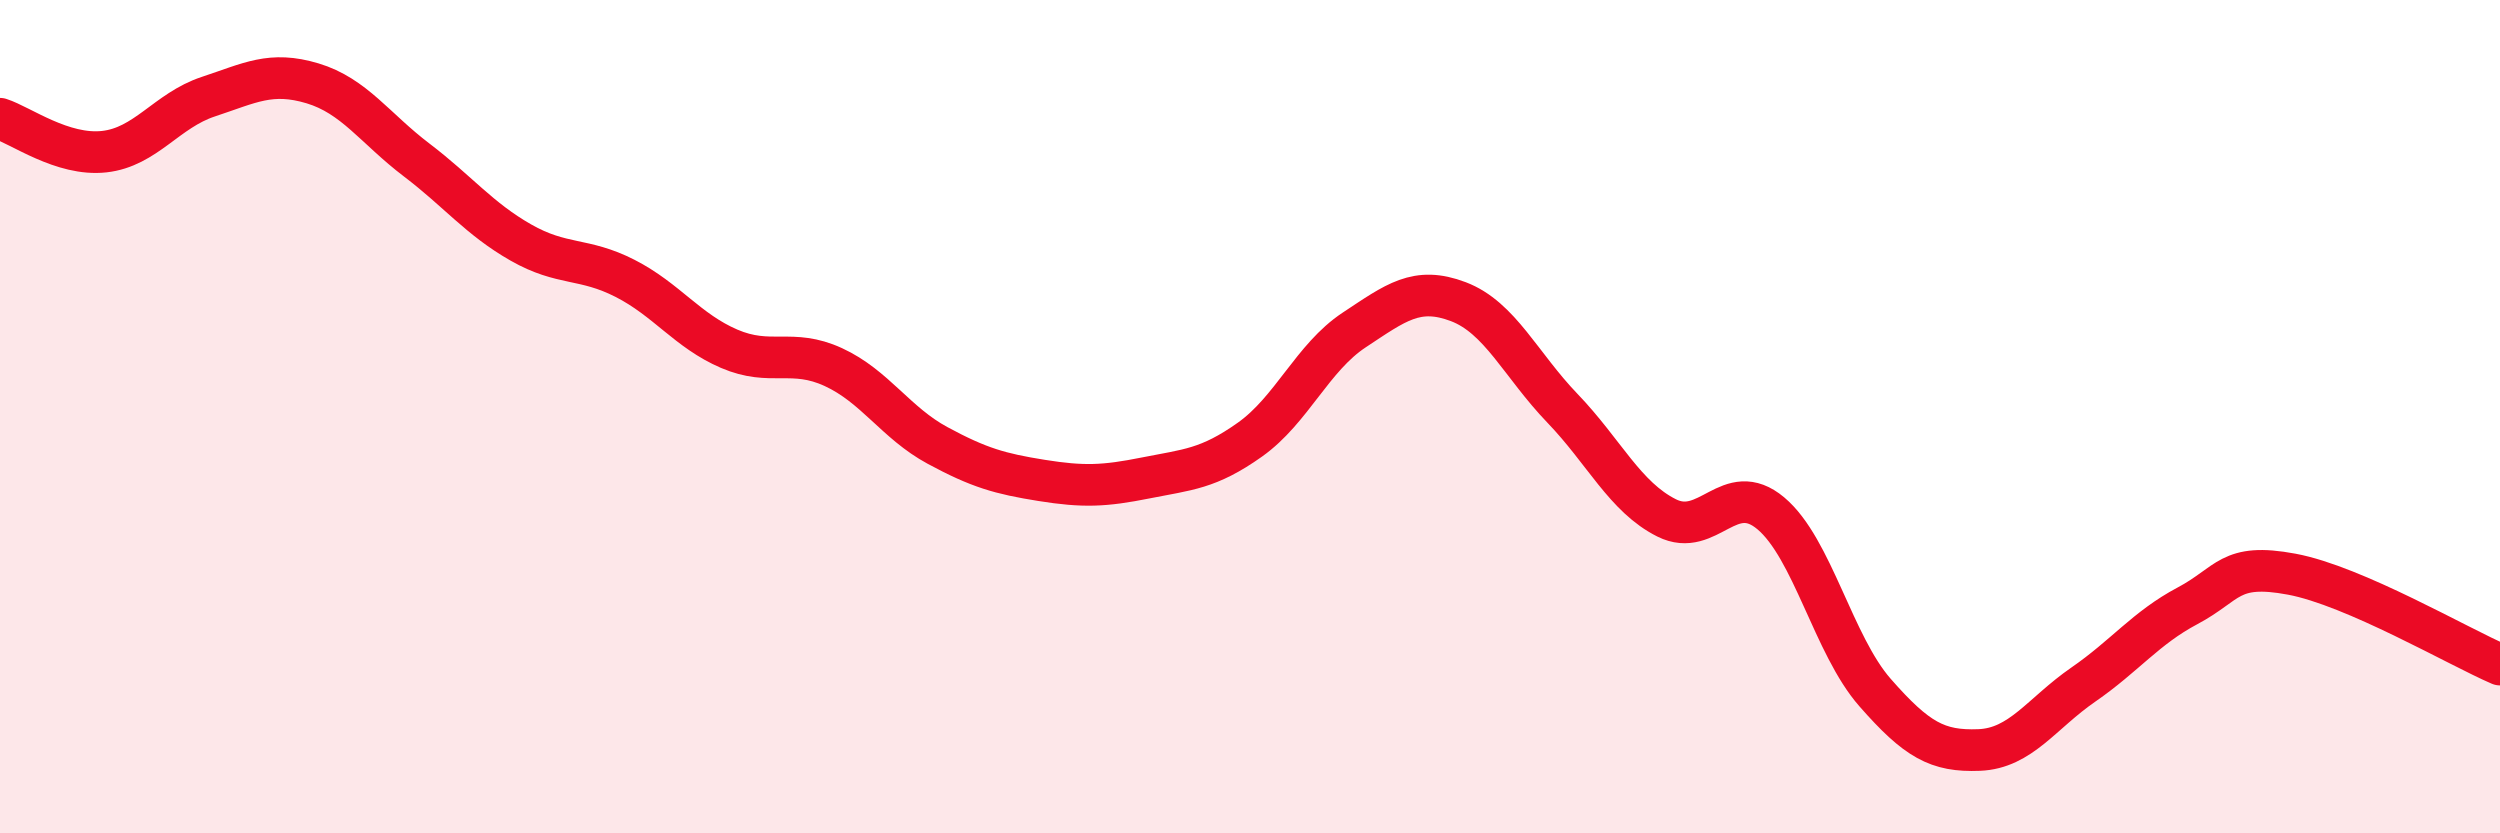
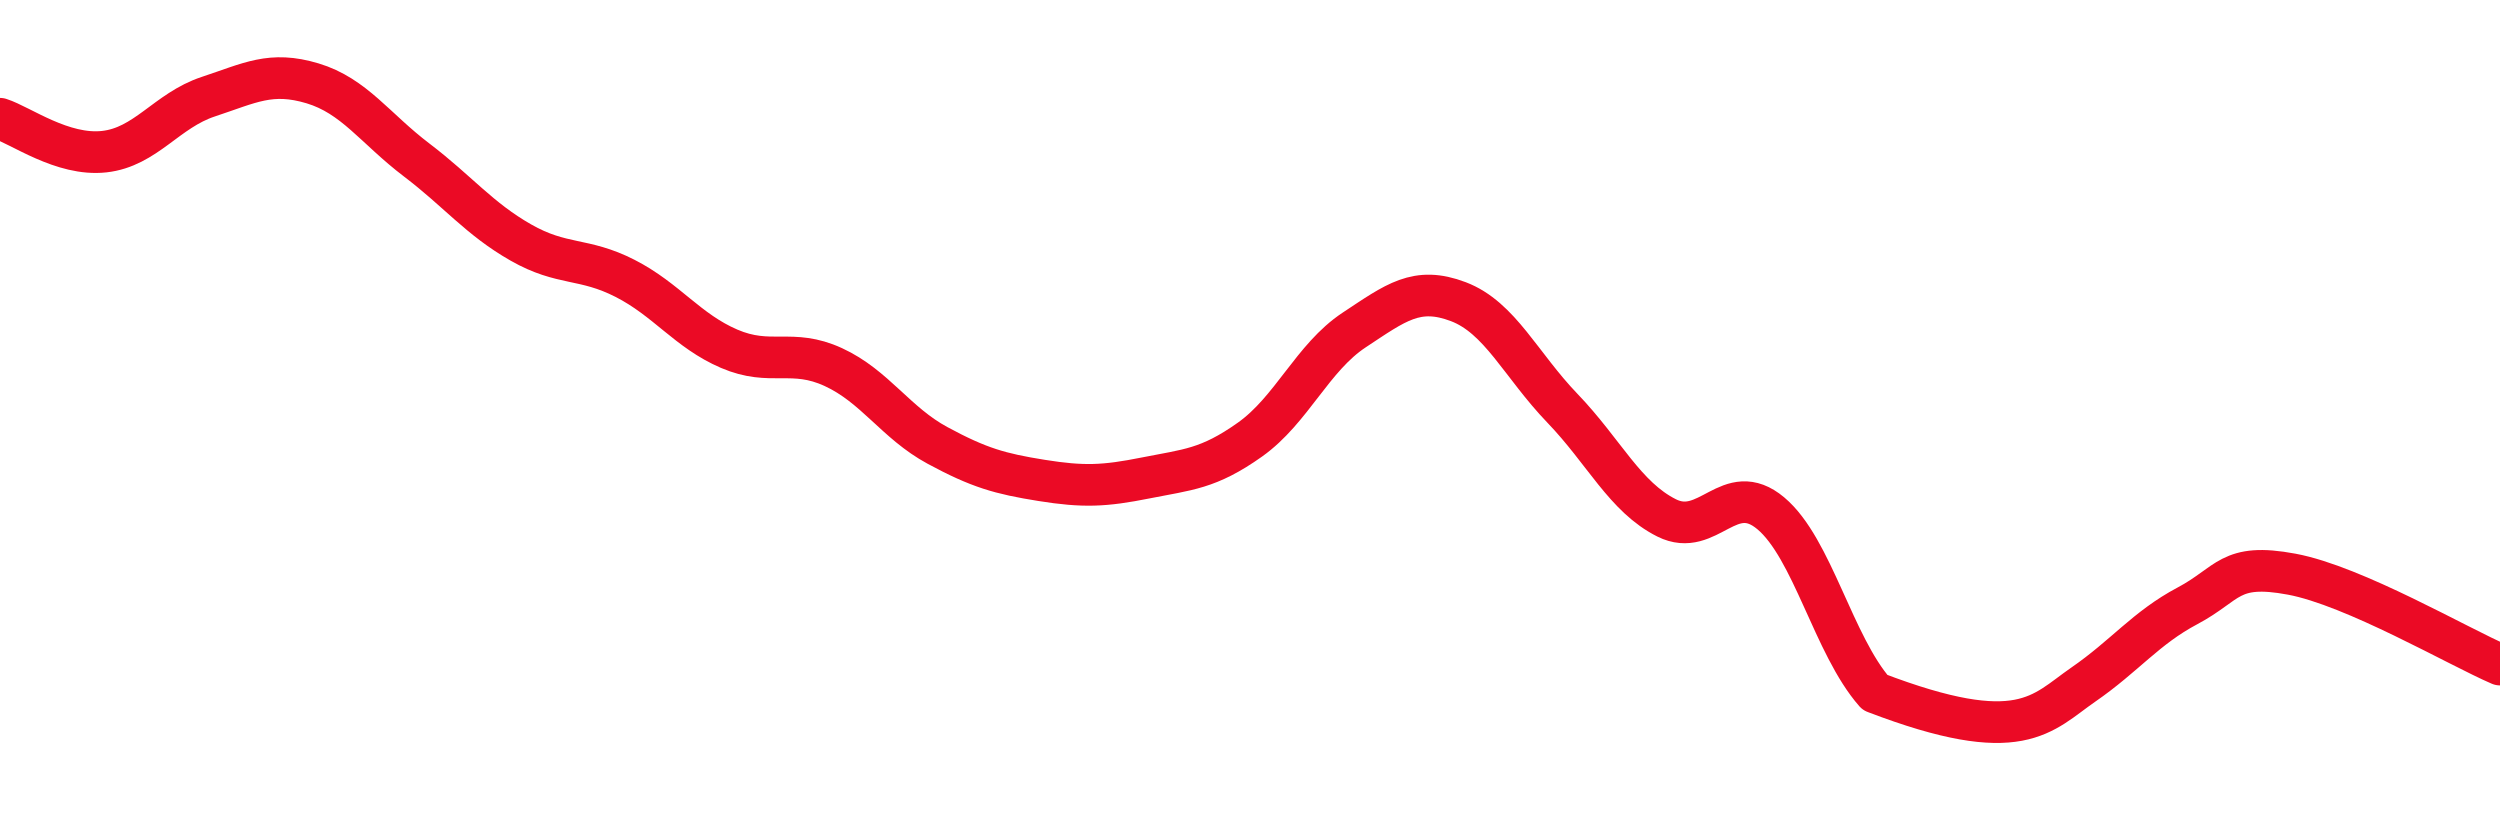
<svg xmlns="http://www.w3.org/2000/svg" width="60" height="20" viewBox="0 0 60 20">
-   <path d="M 0,2.85 C 0.5,3.01 1.5,3.75 2.5,3.64 C 3.5,3.53 4,2.65 5,2.32 C 6,1.99 6.5,1.7 7.5,2 C 8.5,2.3 9,3.08 10,3.84 C 11,4.6 11.5,5.25 12.5,5.82 C 13.5,6.39 14,6.17 15,6.68 C 16,7.19 16.5,7.94 17.5,8.37 C 18.5,8.8 19,8.35 20,8.81 C 21,9.27 21.5,10.15 22.5,10.69 C 23.5,11.23 24,11.37 25,11.53 C 26,11.69 26.5,11.67 27.5,11.47 C 28.5,11.27 29,11.26 30,10.55 C 31,9.84 31.5,8.58 32.5,7.92 C 33.5,7.26 34,6.86 35,7.24 C 36,7.62 36.5,8.76 37.5,9.8 C 38.5,10.84 39,11.93 40,12.43 C 41,12.93 41.5,11.48 42.5,12.32 C 43.5,13.16 44,15.48 45,16.62 C 46,17.76 46.5,18.04 47.5,18 C 48.5,17.96 49,17.12 50,16.43 C 51,15.74 51.5,15.07 52.5,14.54 C 53.5,14.01 53.5,13.5 55,13.78 C 56.5,14.06 59,15.52 60,15.95L60 20L0 20Z" fill="#EB0A25" opacity="0.1" stroke-linecap="round" stroke-linejoin="round" />
-   <path d="M 0,2.85 C 0.5,3.01 1.5,3.75 2.5,3.64 C 3.5,3.53 4,2.65 5,2.32 C 6,1.99 6.5,1.7 7.5,2 C 8.5,2.3 9,3.08 10,3.84 C 11,4.6 11.5,5.25 12.5,5.82 C 13.5,6.39 14,6.17 15,6.68 C 16,7.19 16.5,7.94 17.5,8.37 C 18.5,8.8 19,8.35 20,8.81 C 21,9.27 21.5,10.15 22.5,10.69 C 23.5,11.23 24,11.37 25,11.53 C 26,11.69 26.5,11.67 27.5,11.47 C 28.5,11.27 29,11.26 30,10.55 C 31,9.84 31.5,8.58 32.5,7.92 C 33.5,7.26 34,6.86 35,7.24 C 36,7.62 36.5,8.76 37.5,9.8 C 38.5,10.84 39,11.93 40,12.43 C 41,12.93 41.5,11.48 42.5,12.32 C 43.5,13.16 44,15.48 45,16.62 C 46,17.76 46.5,18.04 47.5,18 C 48.5,17.96 49,17.12 50,16.43 C 51,15.74 51.5,15.07 52.5,14.54 C 53.5,14.01 53.5,13.5 55,13.78 C 56.5,14.06 59,15.52 60,15.95" stroke="#EB0A25" stroke-width="1" fill="none" stroke-linecap="round" stroke-linejoin="round" />
+   <path d="M 0,2.85 C 0.5,3.01 1.5,3.75 2.5,3.64 C 3.5,3.53 4,2.65 5,2.32 C 6,1.99 6.5,1.7 7.5,2 C 8.5,2.3 9,3.08 10,3.84 C 11,4.6 11.5,5.25 12.5,5.82 C 13.5,6.39 14,6.17 15,6.68 C 16,7.19 16.5,7.94 17.5,8.37 C 18.5,8.8 19,8.35 20,8.81 C 21,9.27 21.5,10.15 22.5,10.69 C 23.5,11.23 24,11.37 25,11.53 C 26,11.69 26.5,11.67 27.5,11.47 C 28.5,11.27 29,11.26 30,10.55 C 31,9.84 31.5,8.58 32.5,7.92 C 33.5,7.26 34,6.86 35,7.24 C 36,7.62 36.5,8.76 37.5,9.8 C 38.5,10.84 39,11.93 40,12.43 C 41,12.93 41.5,11.48 42.5,12.32 C 43.5,13.16 44,15.48 45,16.62 C 48.5,17.96 49,17.12 50,16.43 C 51,15.74 51.5,15.07 52.5,14.54 C 53.5,14.01 53.5,13.5 55,13.78 C 56.5,14.06 59,15.52 60,15.95" stroke="#EB0A25" stroke-width="1" fill="none" stroke-linecap="round" stroke-linejoin="round" />
</svg>